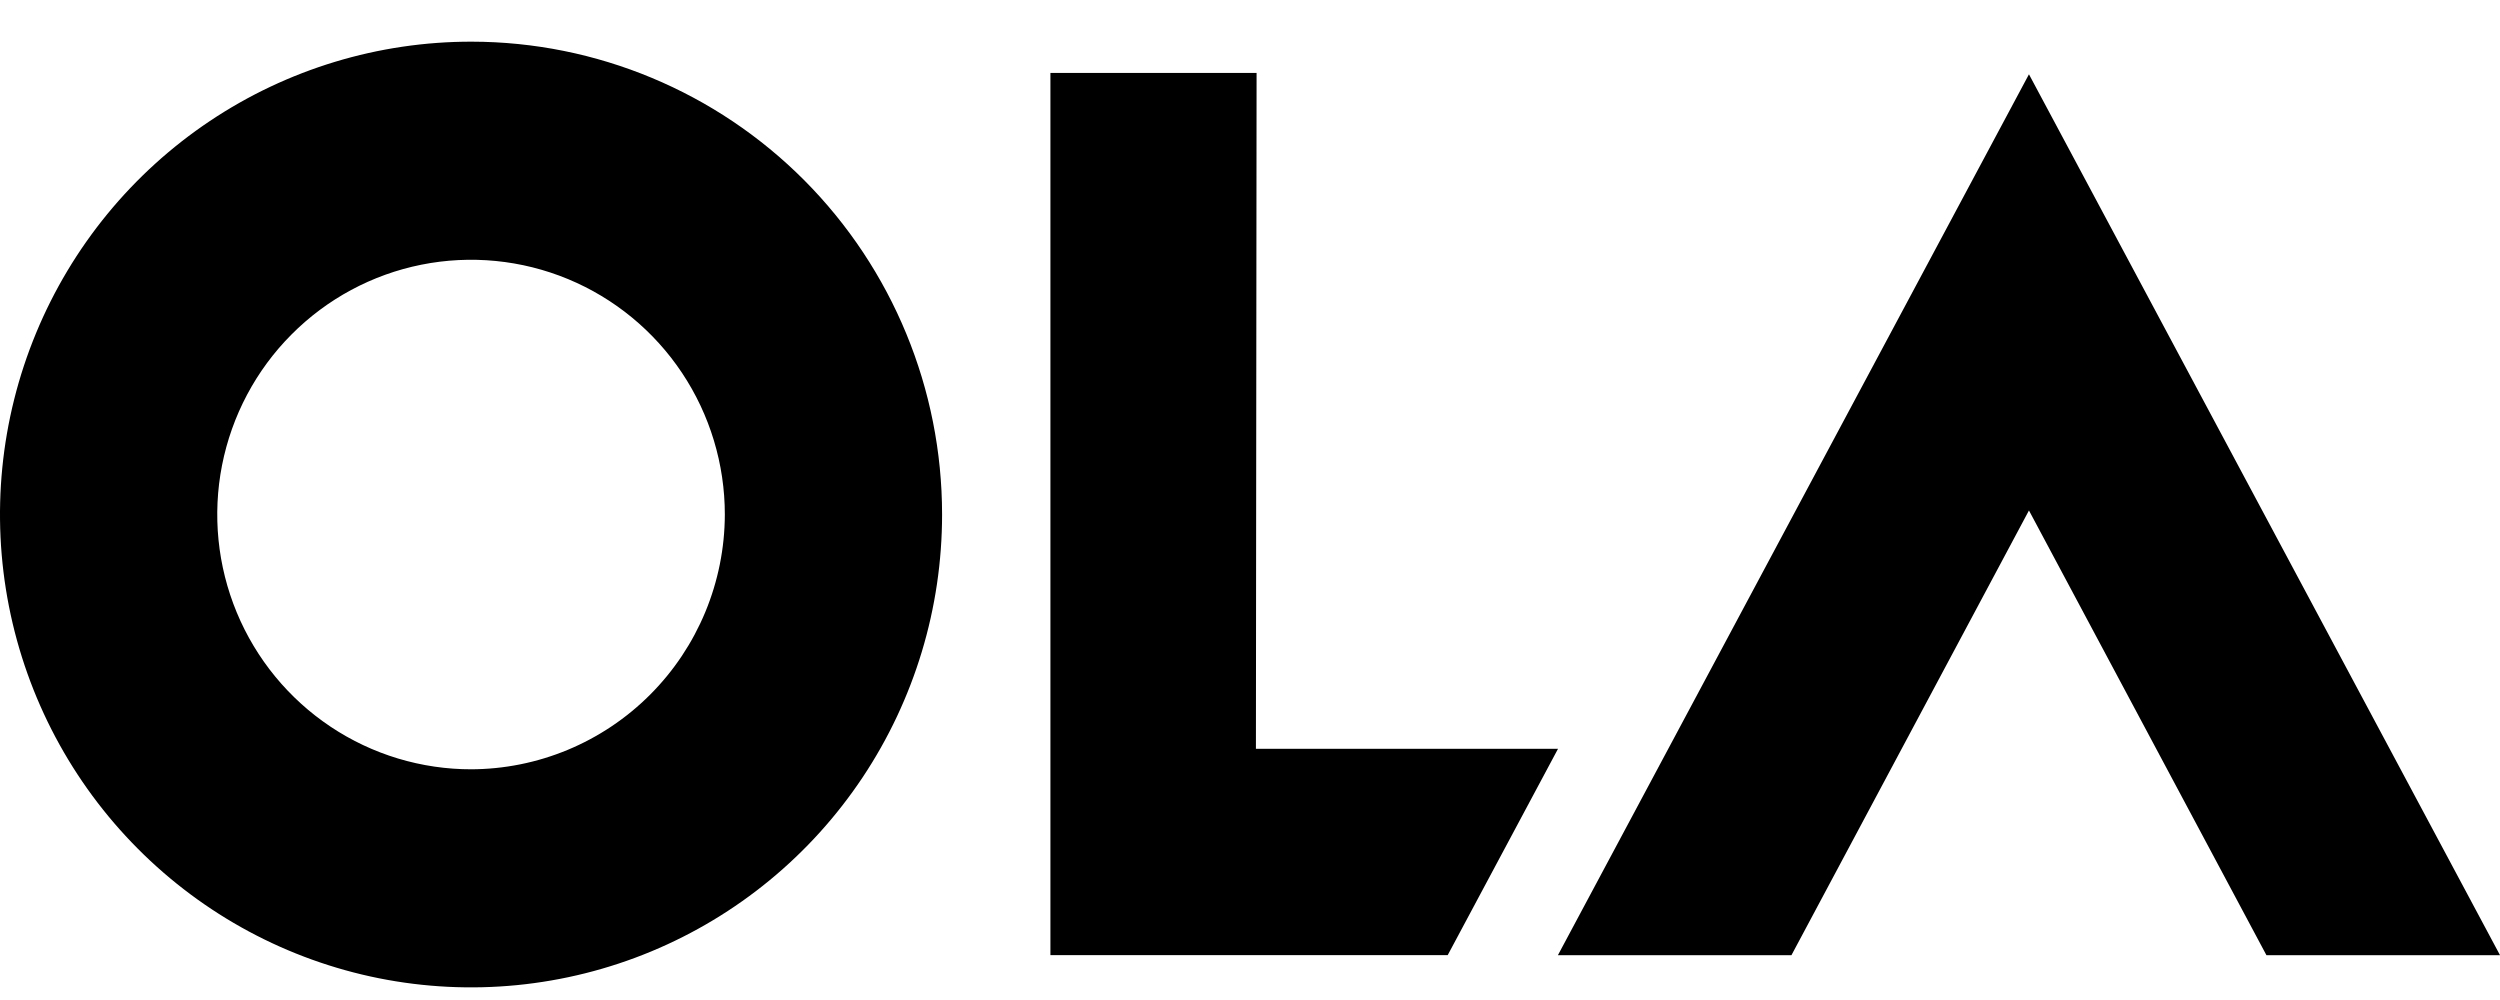
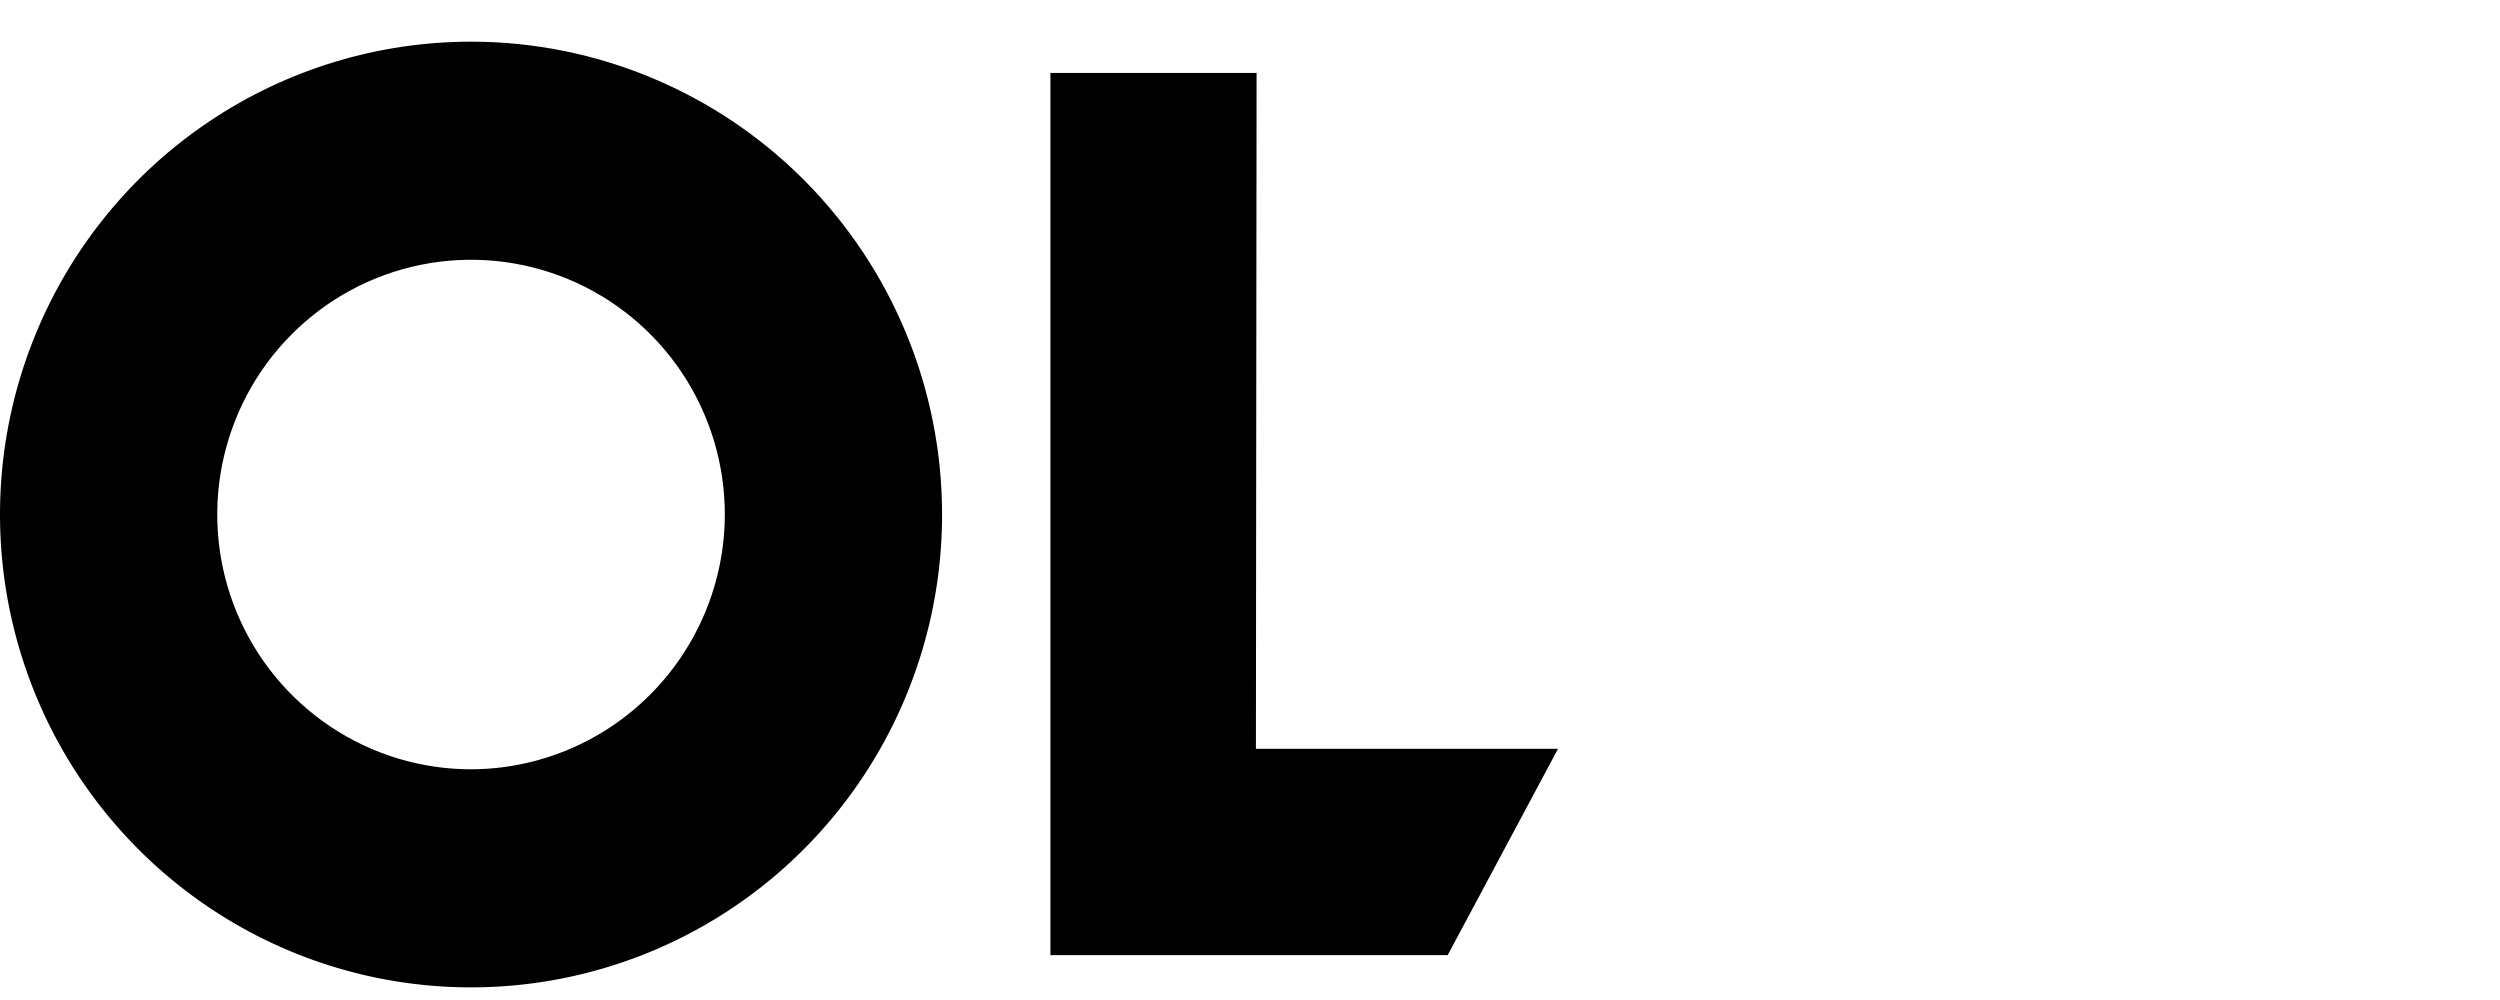
<svg xmlns="http://www.w3.org/2000/svg" width="60" height="24" viewBox="0 0 60 24" fill="none">
-   <path d="M48.695 12.251L54.394 22.924H60L48.695 1.783L37.39 22.924H42.995L48.695 12.251Z" fill="black" />
  <path d="M30.142 17.972L30.158 1.751H25.21V22.923H34.745L37.392 17.972H30.142Z" fill="black" />
  <path d="M11.321 1C9.084 0.997 6.897 1.66 5.036 2.905C3.175 4.15 1.723 5.921 0.865 7.995C0.007 10.068 -0.219 12.35 0.215 14.553C0.65 16.755 1.725 18.779 3.306 20.367C4.886 21.956 6.9 23.039 9.094 23.478C11.287 23.917 13.561 23.693 15.628 22.835C17.695 21.976 19.461 20.522 20.704 18.655C21.947 16.788 22.61 14.594 22.61 12.348C22.61 9.341 21.421 6.457 19.305 4.329C17.188 2.202 14.316 1.004 11.321 1ZM11.321 18.463C10.116 18.466 8.936 18.11 7.933 17.44C6.929 16.77 6.146 15.816 5.682 14.699C5.219 13.582 5.096 12.352 5.329 11.165C5.563 9.978 6.141 8.887 6.993 8.031C7.844 7.174 8.929 6.59 10.111 6.353C11.293 6.116 12.519 6.236 13.633 6.698C14.746 7.16 15.699 7.944 16.369 8.95C17.039 9.956 17.396 11.139 17.396 12.348C17.392 13.972 16.747 15.527 15.602 16.673C14.457 17.819 12.906 18.463 11.29 18.463H11.321Z" fill="black" />
</svg>